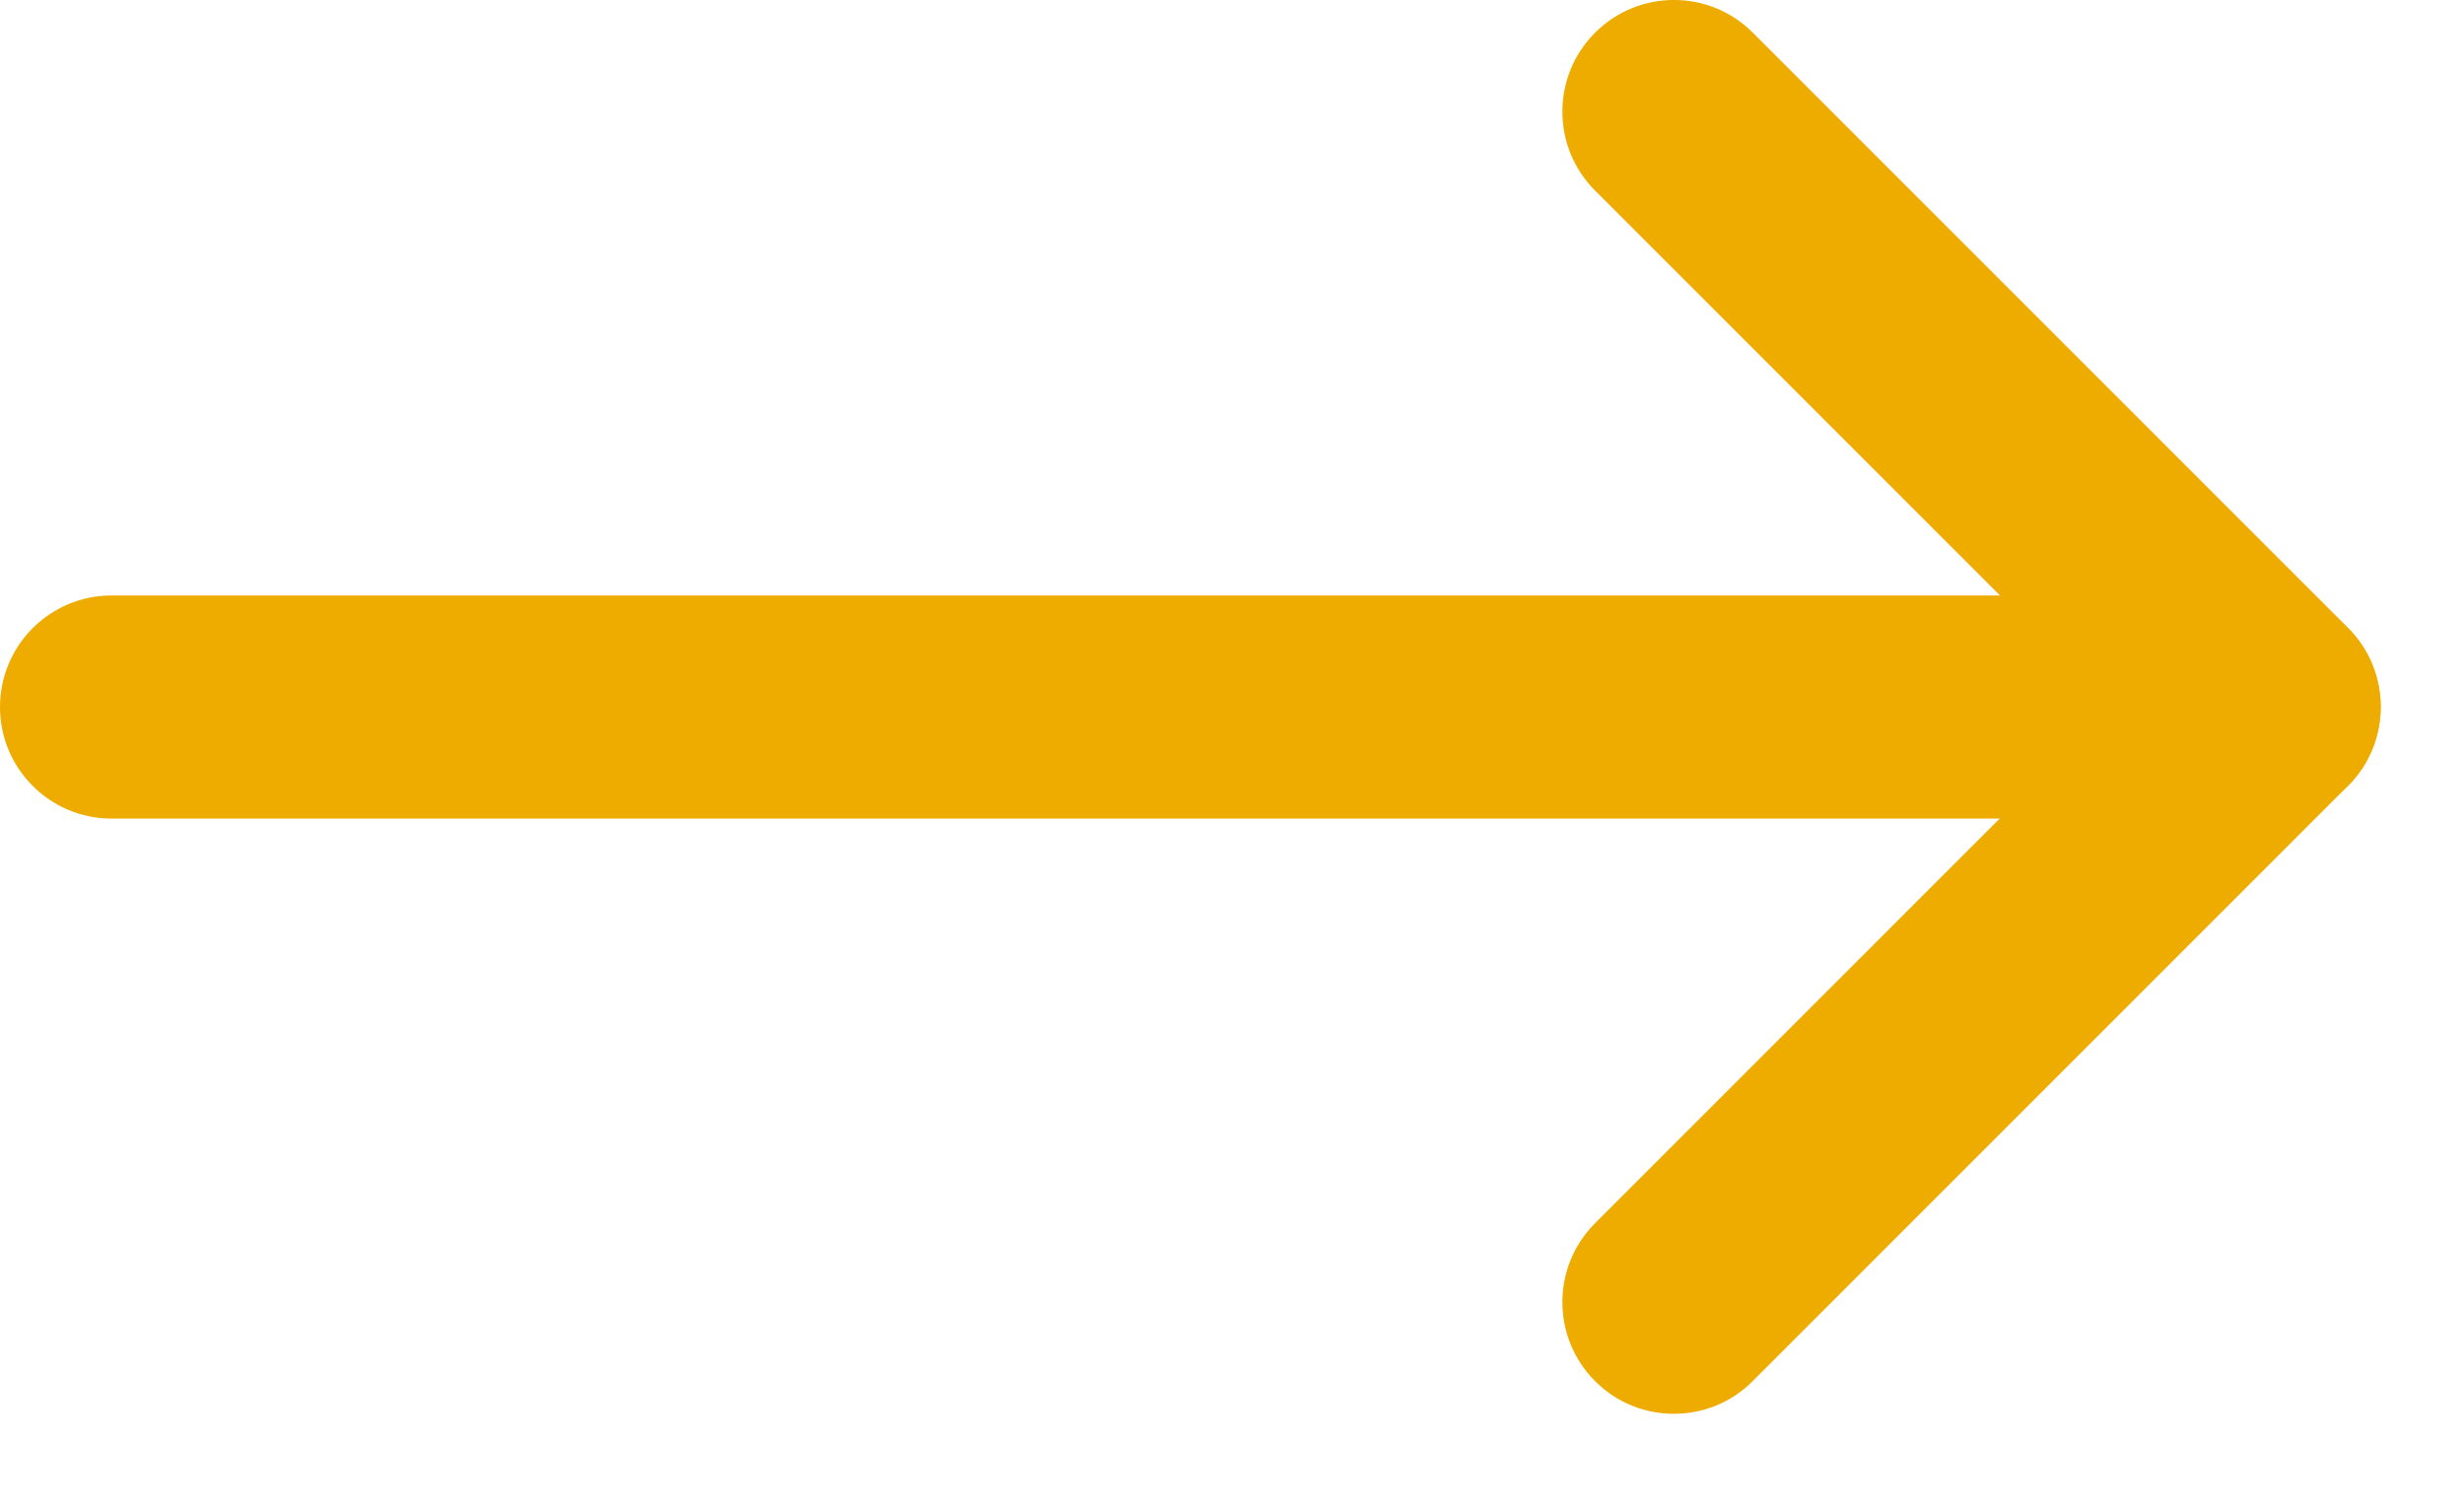
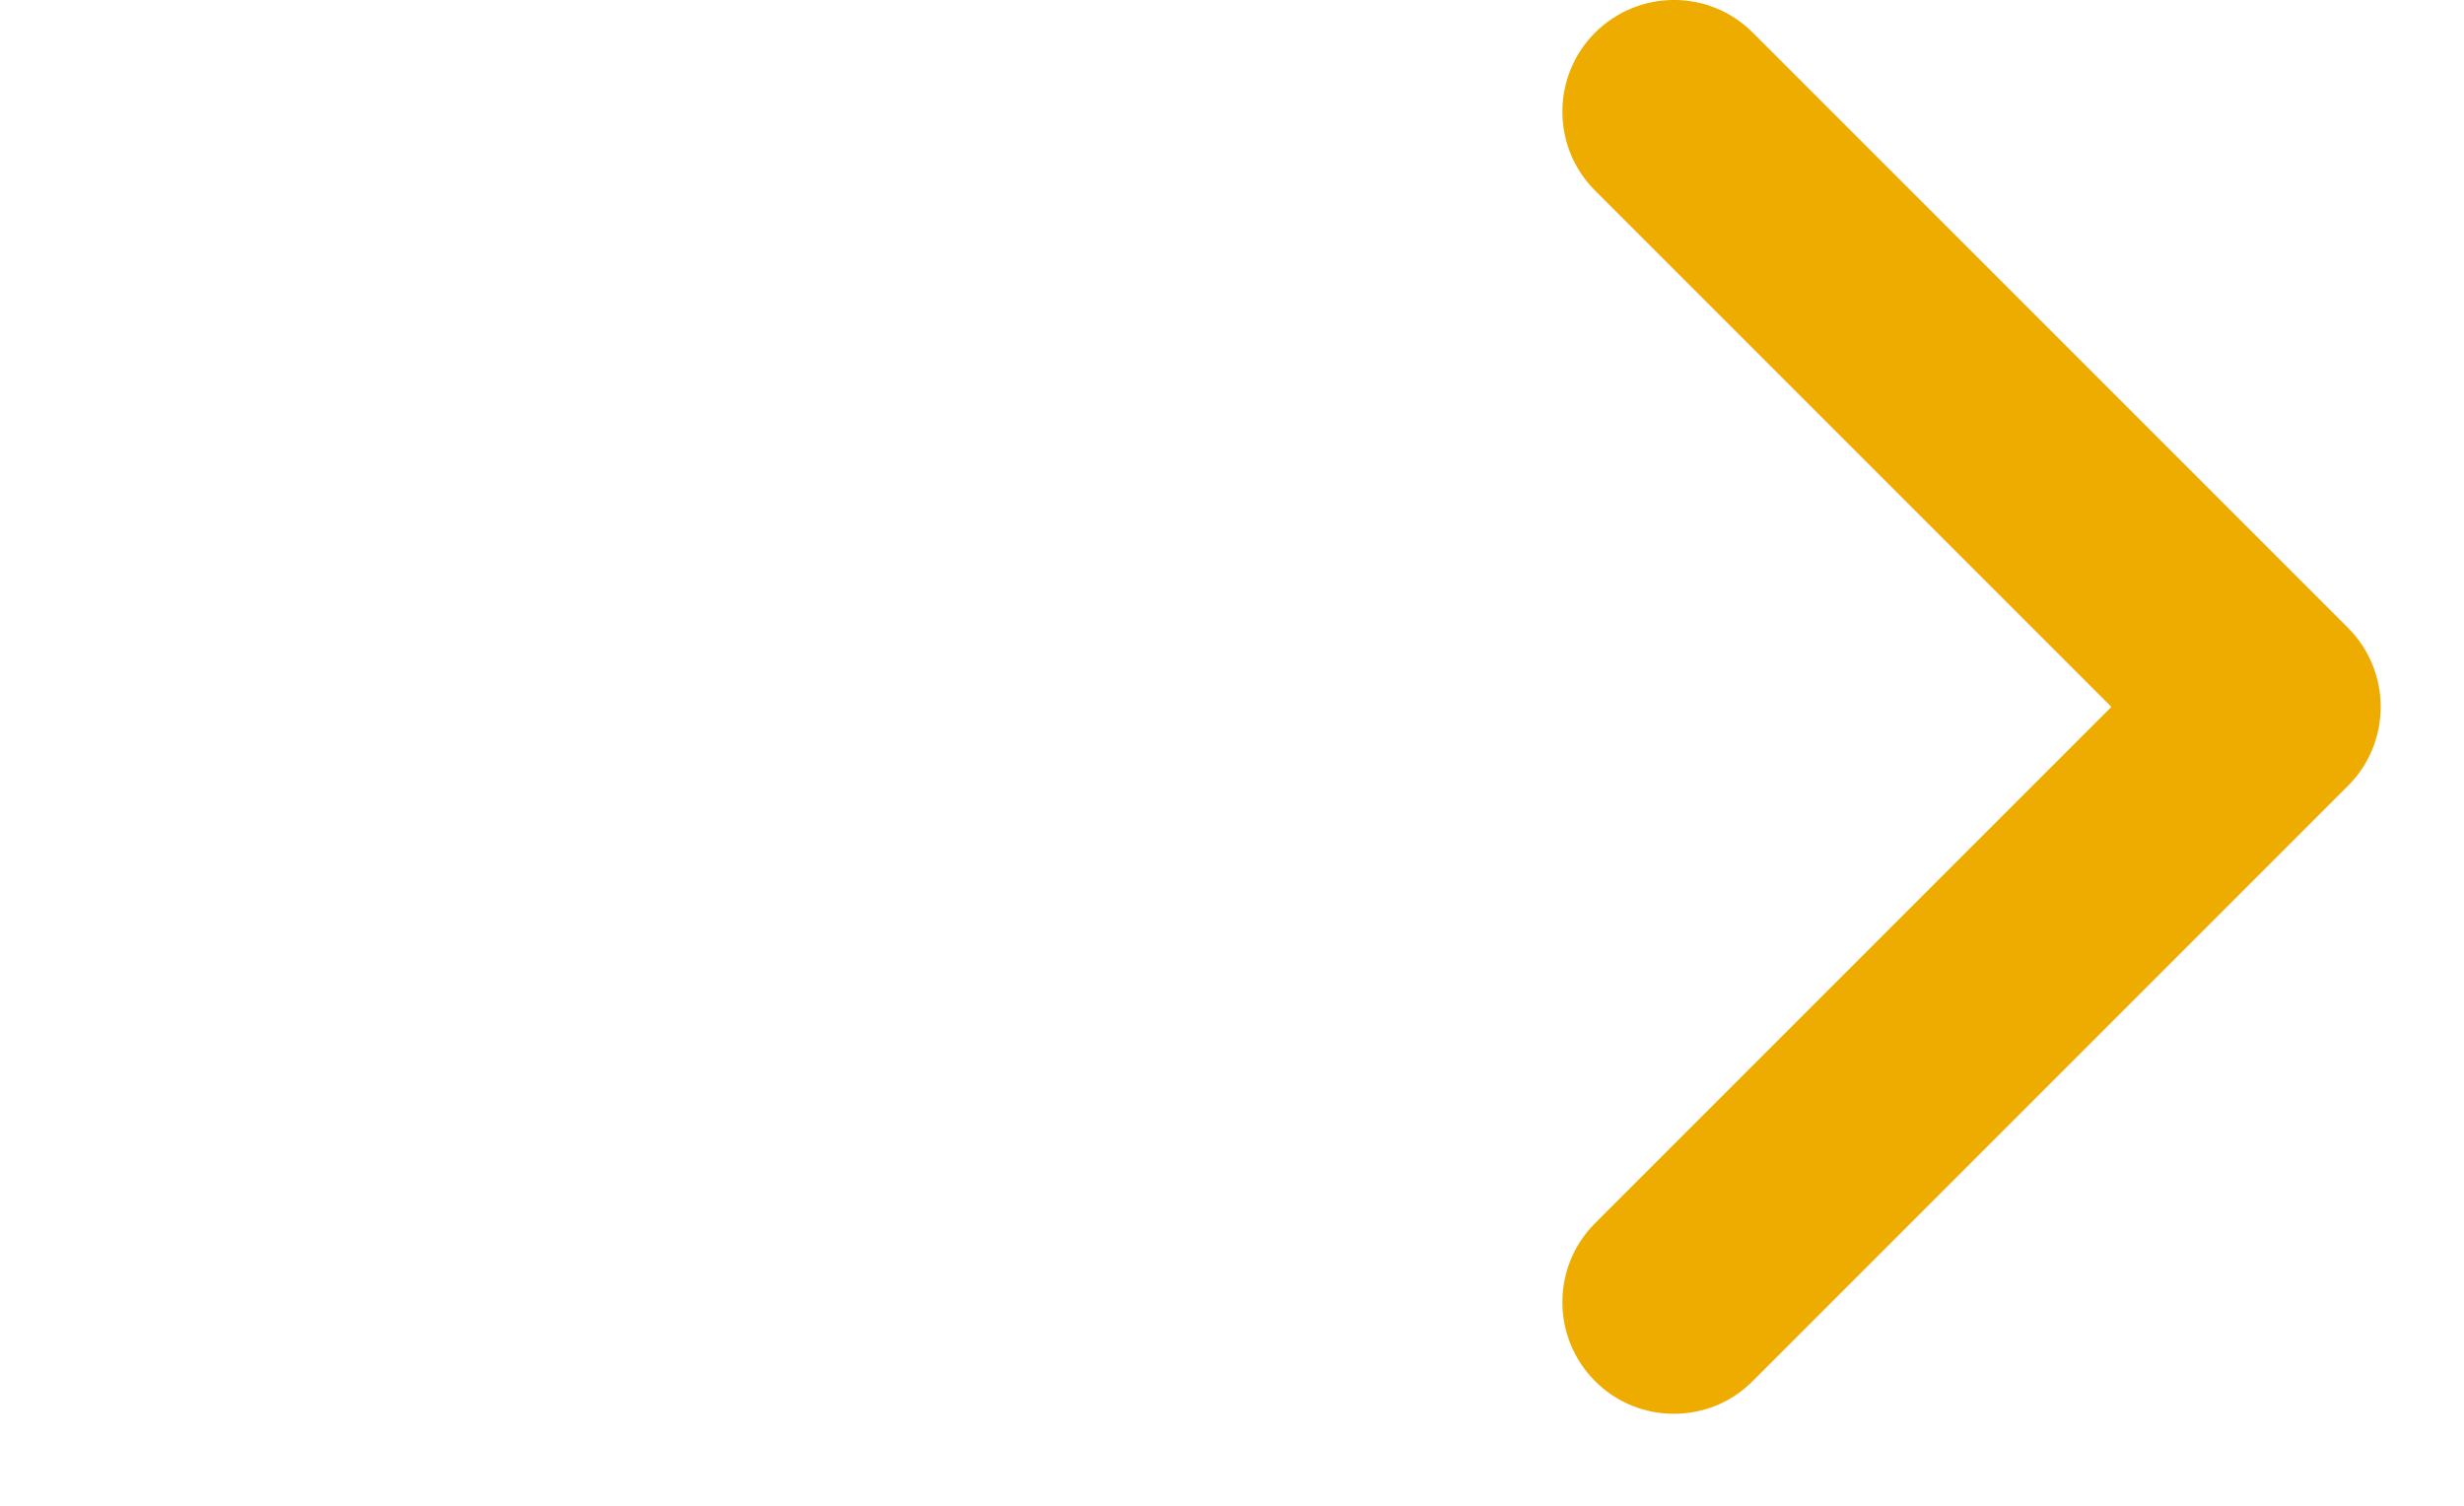
<svg xmlns="http://www.w3.org/2000/svg" width="18" height="11" viewBox="0 0 18 11" fill="none">
-   <path d="M16.576 5.98H0.815C0.365 5.98 0 5.615 0 5.165C0 4.715 0.365 4.35 0.815 4.35H16.576C17.026 4.35 17.391 4.715 17.391 5.165C17.391 5.615 17.026 5.98 16.576 5.98Z" fill="#EFAC00" />
  <path d="M12.228 10.328C12.019 10.328 11.811 10.249 11.652 10.089C11.334 9.77 11.334 9.254 11.652 8.936L15.424 5.164L11.652 1.392C11.334 1.074 11.334 0.557 11.652 0.239C11.971 -0.08 12.487 -0.08 12.805 0.239L17.153 4.587C17.471 4.905 17.471 5.422 17.153 5.74L12.805 10.088C12.646 10.249 12.437 10.328 12.228 10.328Z" fill="#EFAC00" />
</svg>